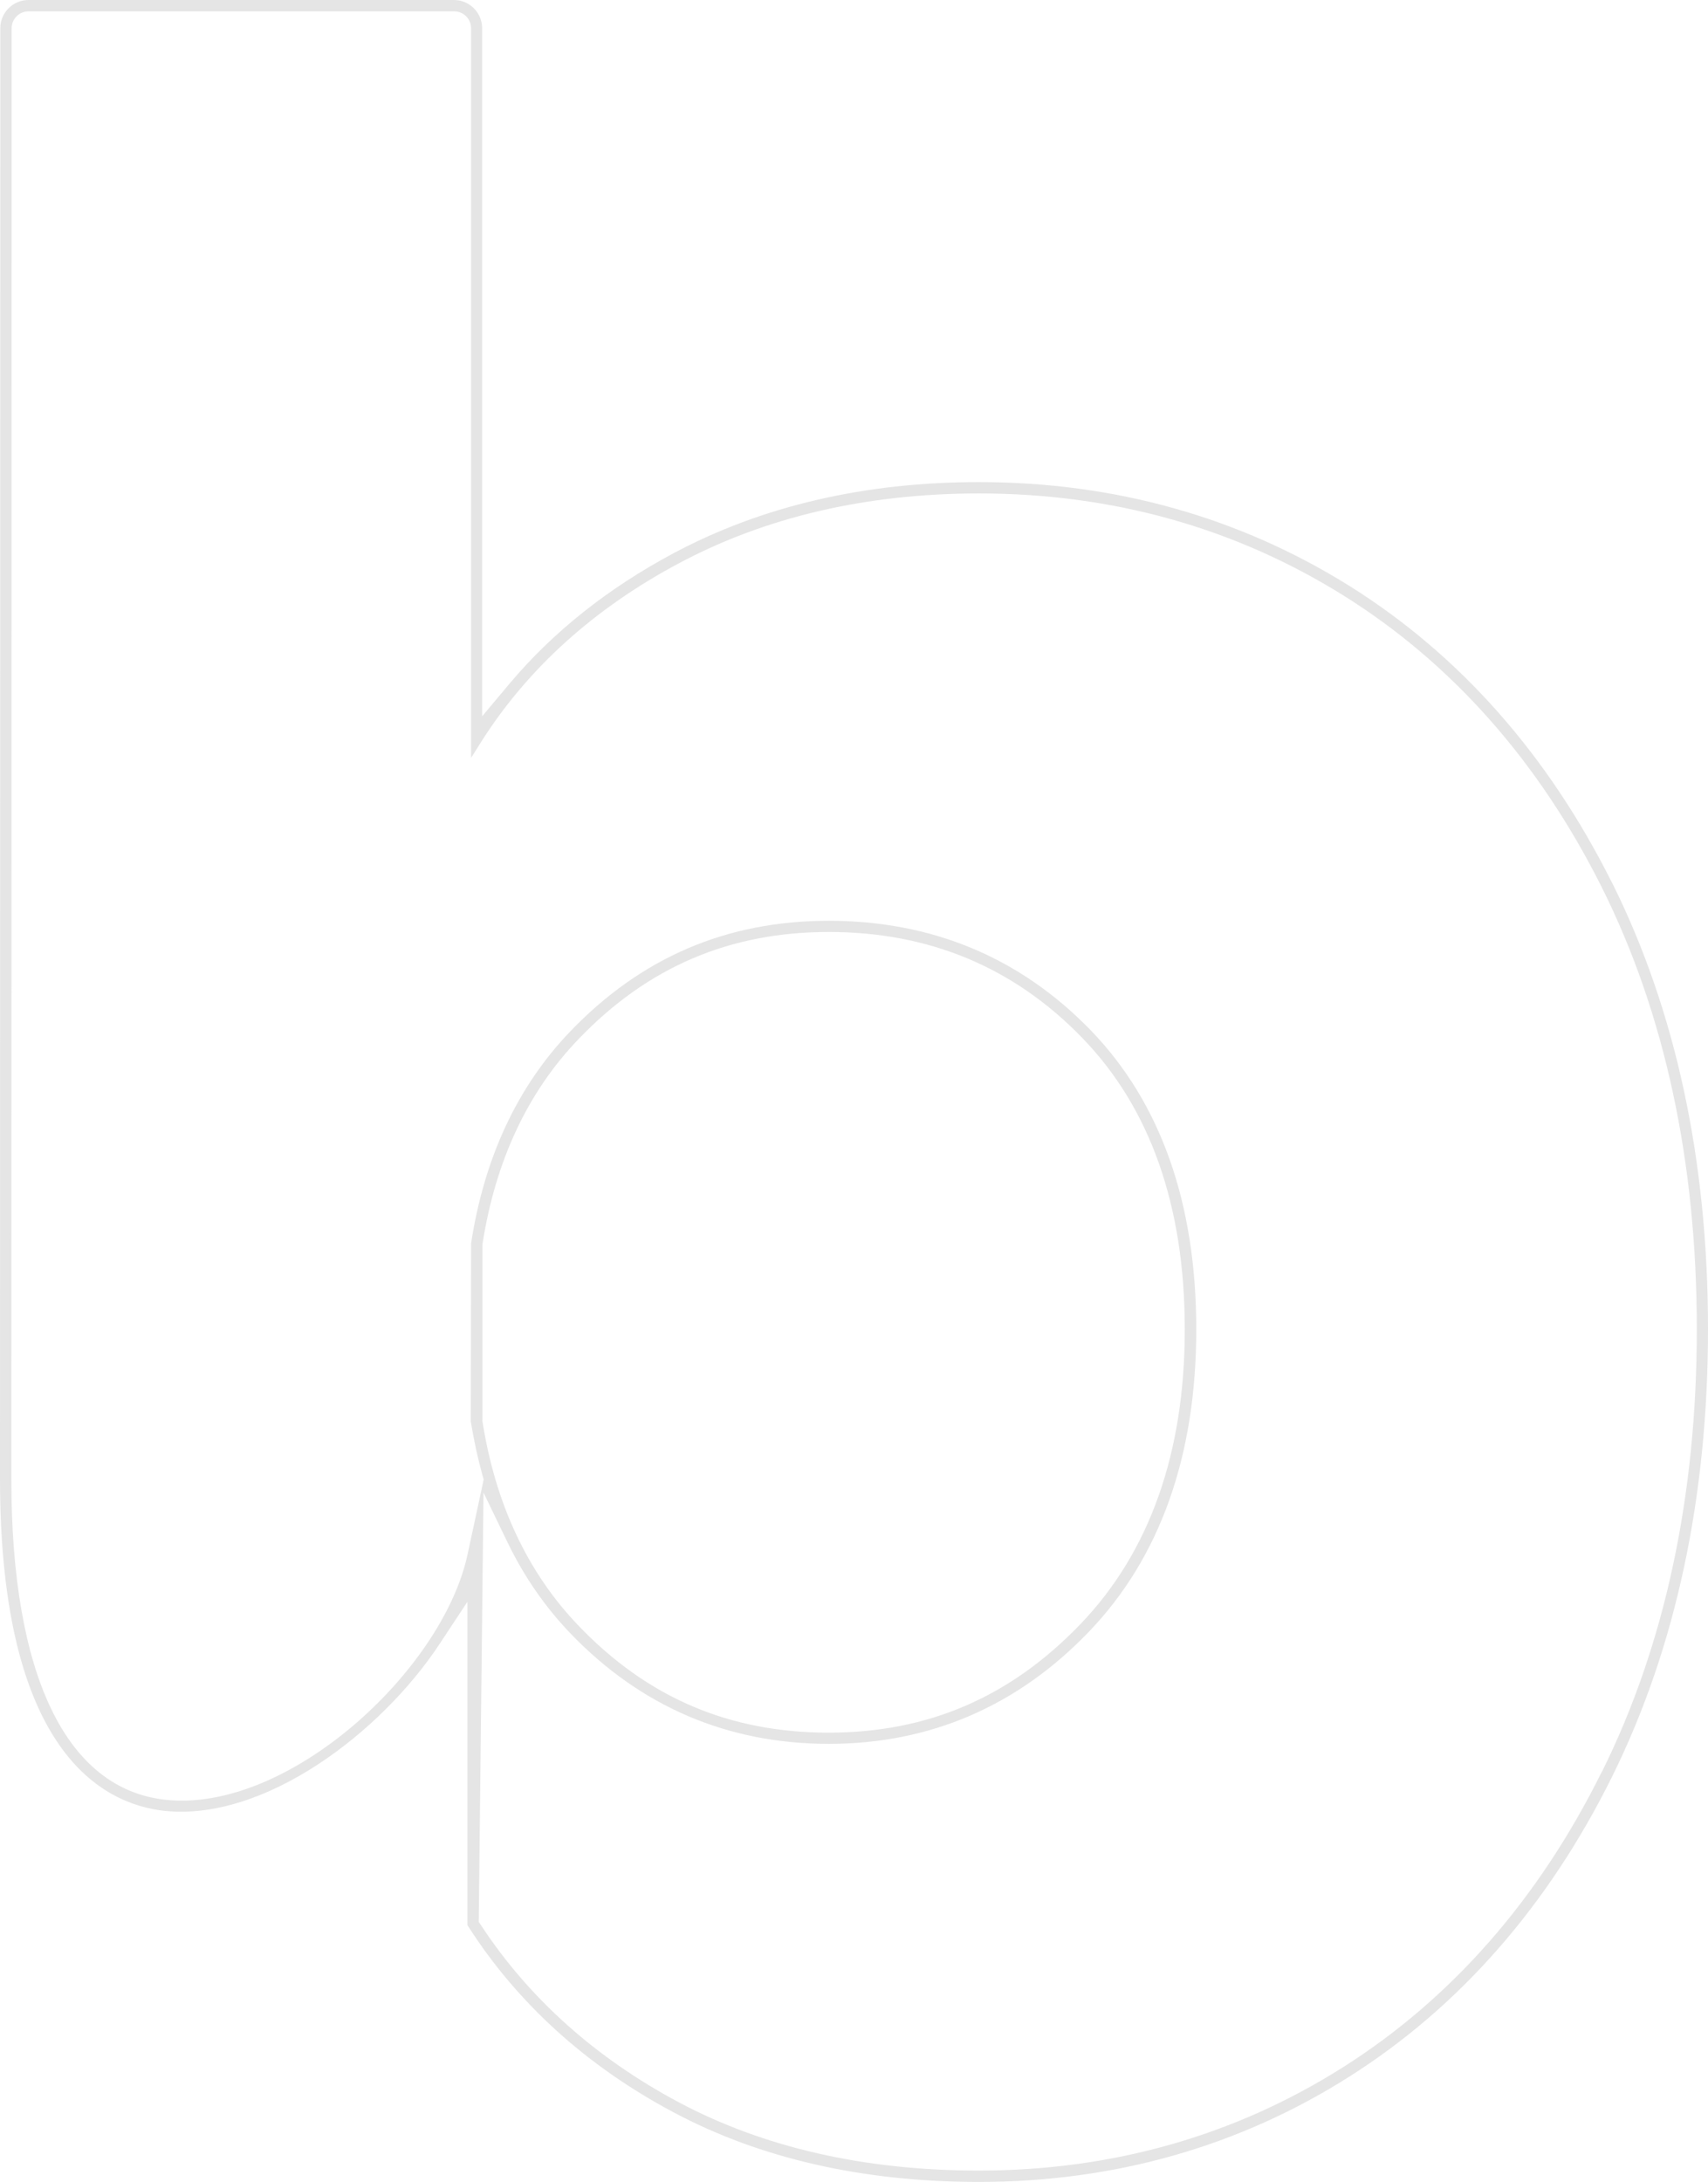
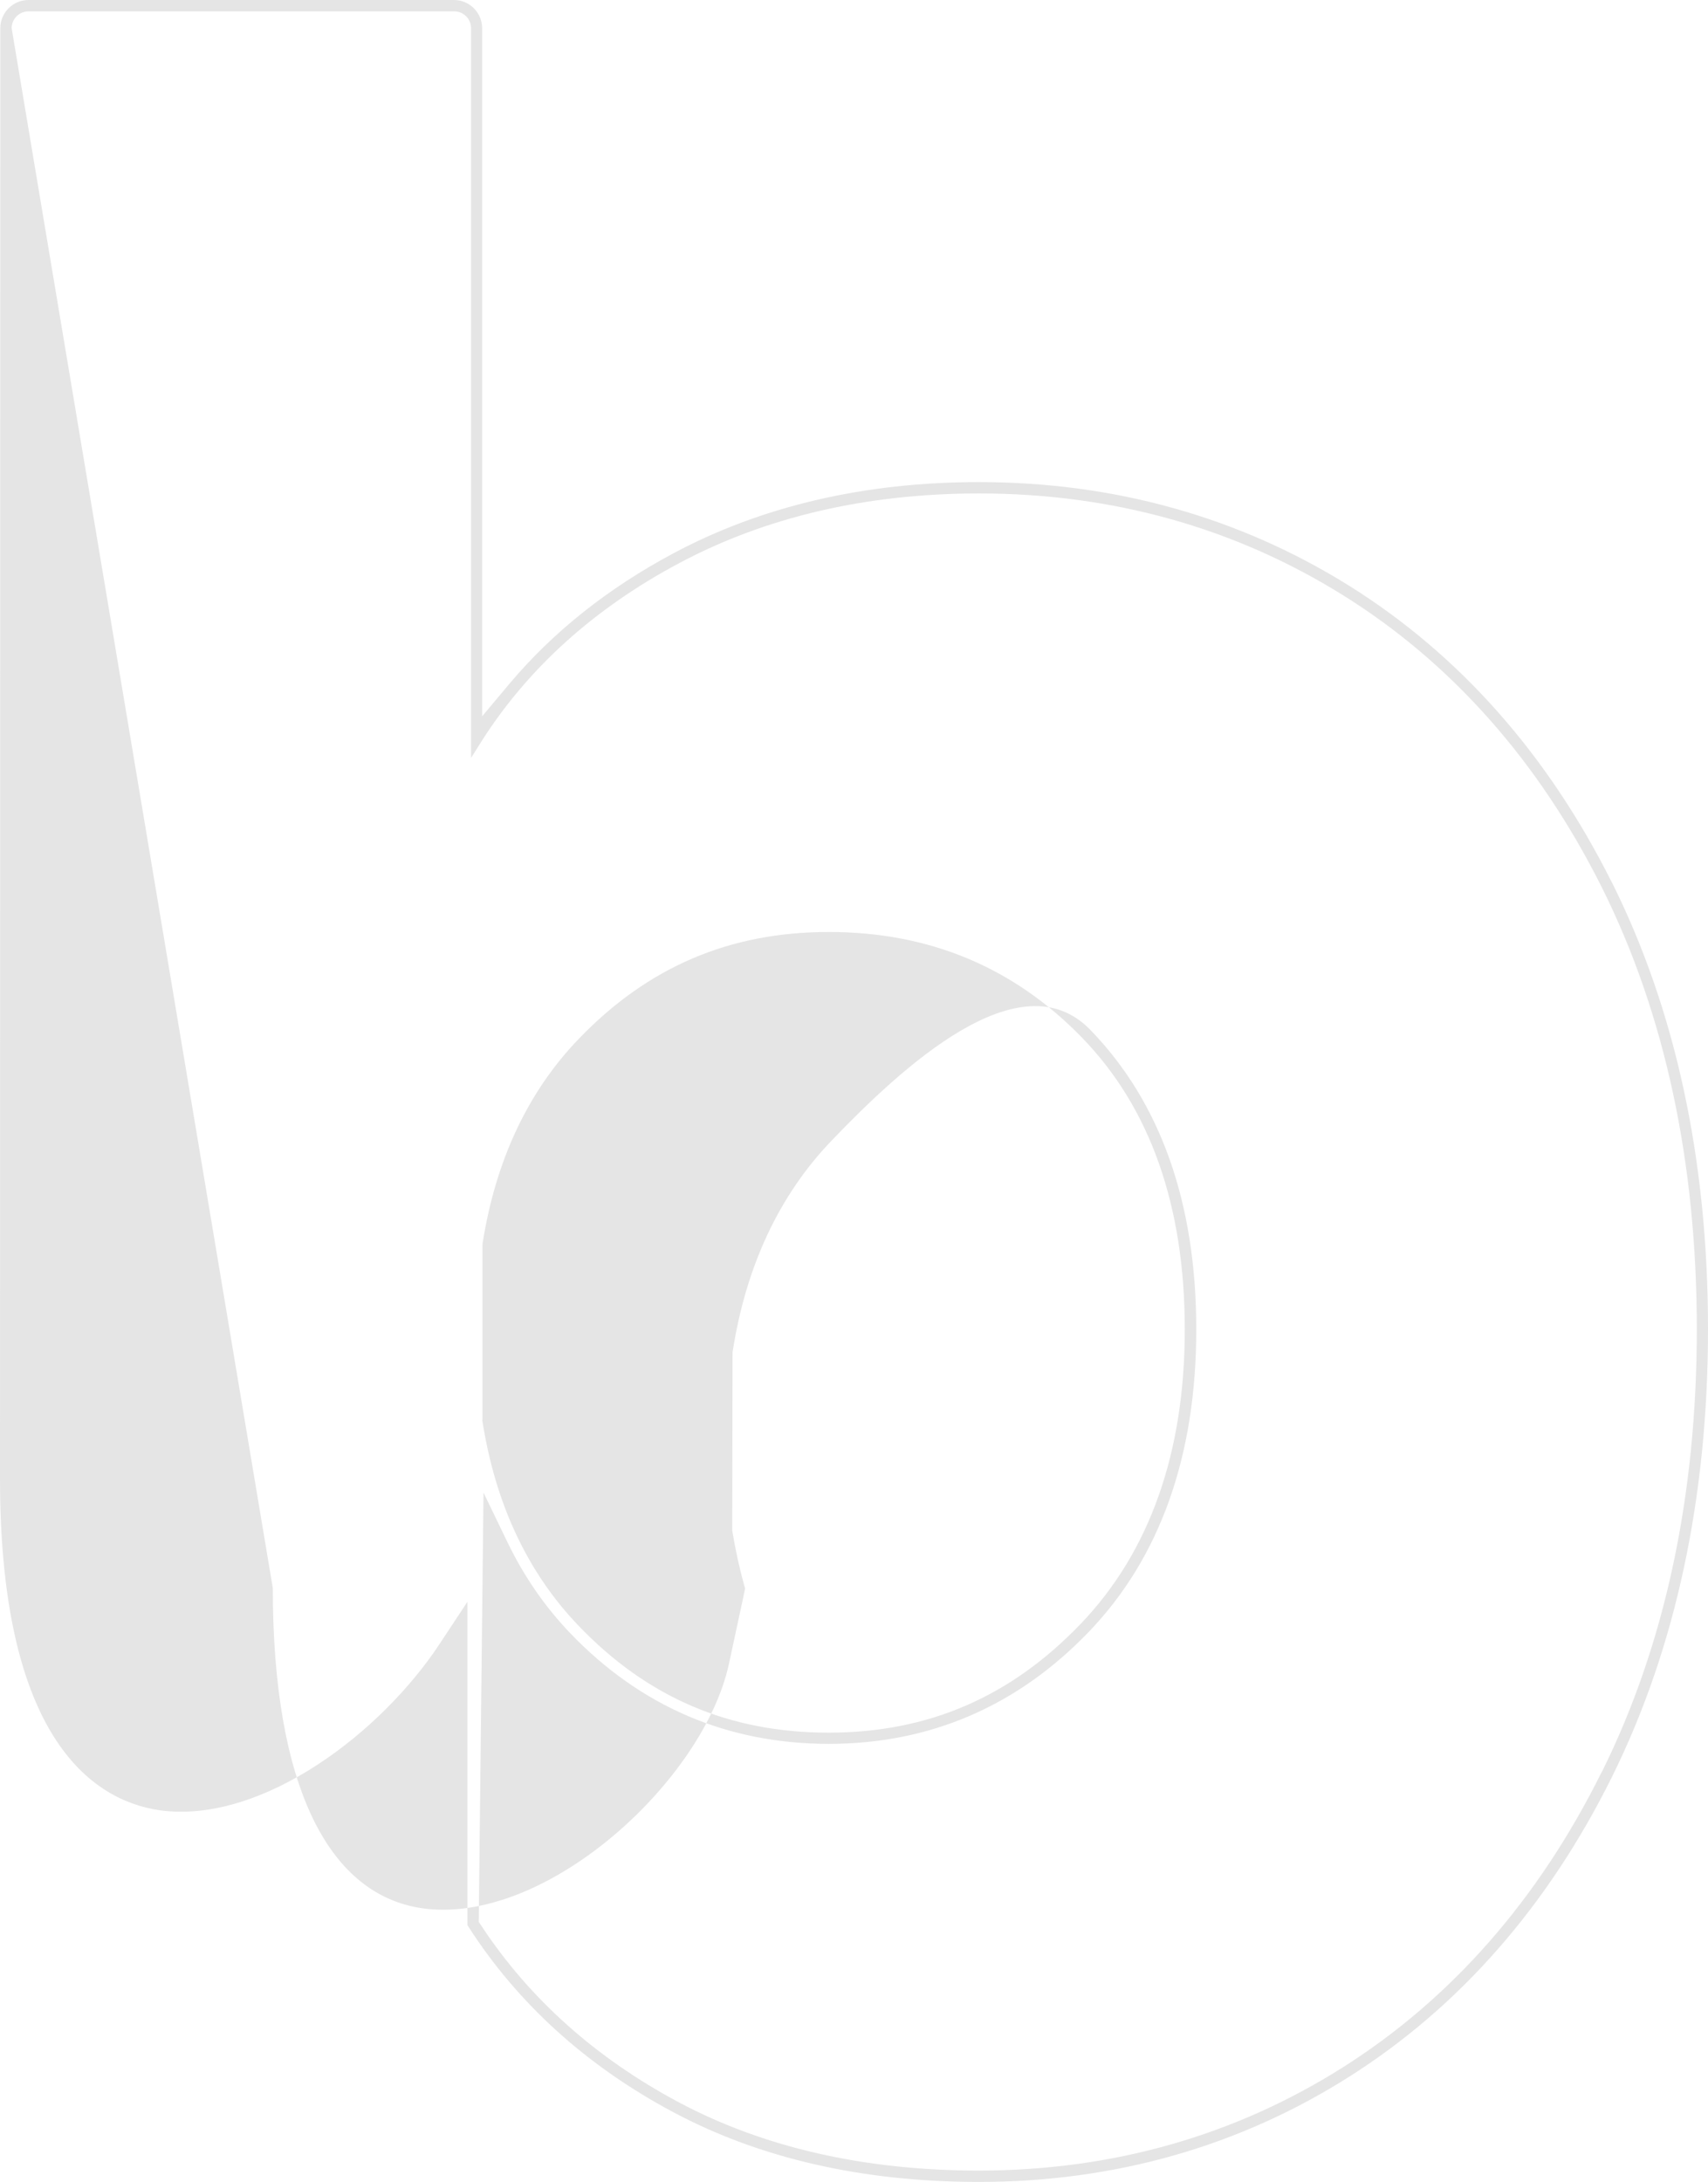
<svg xmlns="http://www.w3.org/2000/svg" id="katman_2" data-name="katman 2" viewBox="0 0 111.38 142.26">
  <defs>
    <style>      .cls-1 {        fill: #e5e5e5;        stroke-width: 0px;      }    </style>
  </defs>
  <g id="katman_1" data-name="katman 1">
-     <path class="cls-1" d="M105.11,57.53c-4.17-8.33-9.92-14.83-17.11-19.33-7.19-4.49-15.32-6.77-24.17-6.77-7.44,0-14.15,1.56-19.93,4.65-4.27,2.28-7.86,5.14-10.69,8.51l-1.77,2.11V1.84c0-1.01-.82-1.84-1.84-1.84H1.86C.85,0,.02.82.02,1.84l-.02,94.56c0,17.85,6.73,21.23,10.74,21.66,6.5.68,14.09-5.08,17.91-10.86l1.83-2.77v21.08l.06.09c3.22,5.02,7.71,9.09,13.36,12.1,5.66,3.02,12.36,4.55,19.93,4.55,8.85,0,16.98-2.31,24.17-6.87,7.18-4.55,12.94-11.12,17.11-19.52,4.16-8.39,6.27-18.22,6.27-29.22s-2.11-20.79-6.27-29.12ZM104.44,115.54c-4.11,8.28-9.77,14.74-16.84,19.22-7.07,4.48-15.07,6.75-23.77,6.75-7.44,0-14.03-1.5-19.58-4.46-5.4-2.88-9.73-6.75-12.86-11.5l-.17-.25.31-27.99,1.59,3.29c1.06,2.19,2.43,4.17,4.07,5.88,4.59,4.78,10.26,7.21,16.86,7.21s12.3-2.46,16.95-7.3c4.65-4.84,7.01-11.48,7.01-19.72s-2.33-14.81-6.91-19.53c-4.59-4.72-10.33-7.11-17.05-7.11s-12.27,2.43-16.86,7.21c-3.44,3.58-5.61,8.23-6.47,13.82l-.02,11.48v.13c.19,1.17.45,2.38.77,3.54l.07.24-.13.62h0s-.92,4.27-.92,4.27c-1.62,7.55-11.66,16.84-19.67,16-6.5-.69-10.08-8.12-10.08-20.92L.76,1.84c0-.6.49-1.1,1.1-1.1h27.76c.6,0,1.1.49,1.1,1.1v47.57l.68-1.08c3.02-4.75,7.34-8.66,12.86-11.6,5.67-3.03,12.26-4.56,19.58-4.56,8.71,0,16.7,2.24,23.78,6.66,7.07,4.42,12.73,10.82,16.84,19.03,4.11,8.23,6.19,17.92,6.19,28.79s-2.08,20.6-6.2,28.89ZM31.46,92.57v-.15s0-11.29,0-11.29c.84-5.42,2.94-9.93,6.27-13.39,4.51-4.7,9.85-6.98,16.32-6.98s12.01,2.25,16.51,6.89c4.45,4.58,6.7,10.98,6.7,19.02s-2.29,14.51-6.8,19.21c-4.57,4.76-9.94,7.08-16.42,7.08s-11.82-2.28-16.32-6.98c-3.32-3.46-5.43-7.96-6.27-13.39Z" />
+     <path class="cls-1" d="M105.11,57.53c-4.17-8.33-9.92-14.83-17.11-19.33-7.19-4.49-15.32-6.77-24.17-6.77-7.44,0-14.15,1.56-19.93,4.65-4.27,2.28-7.86,5.14-10.69,8.51l-1.77,2.11V1.84c0-1.01-.82-1.84-1.84-1.84H1.86C.85,0,.02.82.02,1.84l-.02,94.56c0,17.85,6.73,21.23,10.74,21.66,6.5.68,14.09-5.08,17.91-10.86l1.83-2.77v21.08l.06.09c3.22,5.02,7.71,9.09,13.36,12.1,5.66,3.02,12.36,4.55,19.93,4.55,8.85,0,16.98-2.31,24.17-6.87,7.18-4.55,12.94-11.12,17.11-19.52,4.16-8.39,6.27-18.22,6.27-29.22s-2.11-20.79-6.27-29.12ZM104.44,115.54c-4.11,8.28-9.77,14.74-16.84,19.22-7.07,4.48-15.07,6.75-23.77,6.75-7.44,0-14.03-1.5-19.58-4.46-5.4-2.88-9.73-6.75-12.86-11.5l-.17-.25.31-27.99,1.59,3.29c1.06,2.19,2.43,4.17,4.07,5.88,4.59,4.78,10.26,7.21,16.86,7.21s12.3-2.46,16.95-7.3c4.65-4.84,7.01-11.48,7.01-19.72s-2.33-14.81-6.91-19.53s-12.27,2.43-16.86,7.21c-3.44,3.58-5.61,8.23-6.47,13.82l-.02,11.48v.13c.19,1.17.45,2.38.77,3.54l.07.24-.13.62h0s-.92,4.27-.92,4.27c-1.62,7.55-11.66,16.84-19.67,16-6.5-.69-10.08-8.12-10.08-20.92L.76,1.84c0-.6.49-1.1,1.1-1.1h27.76c.6,0,1.1.49,1.1,1.1v47.57l.68-1.08c3.02-4.75,7.34-8.66,12.86-11.6,5.67-3.03,12.26-4.56,19.58-4.56,8.71,0,16.7,2.24,23.78,6.66,7.07,4.42,12.73,10.82,16.84,19.03,4.11,8.23,6.19,17.92,6.19,28.79s-2.08,20.6-6.2,28.89ZM31.46,92.57v-.15s0-11.29,0-11.29c.84-5.42,2.94-9.93,6.27-13.39,4.51-4.7,9.85-6.98,16.32-6.98s12.01,2.25,16.51,6.89c4.45,4.58,6.7,10.98,6.7,19.02s-2.29,14.51-6.8,19.21c-4.57,4.76-9.94,7.08-16.42,7.08s-11.82-2.28-16.32-6.98c-3.32-3.46-5.43-7.96-6.27-13.39Z" />
  </g>
</svg>